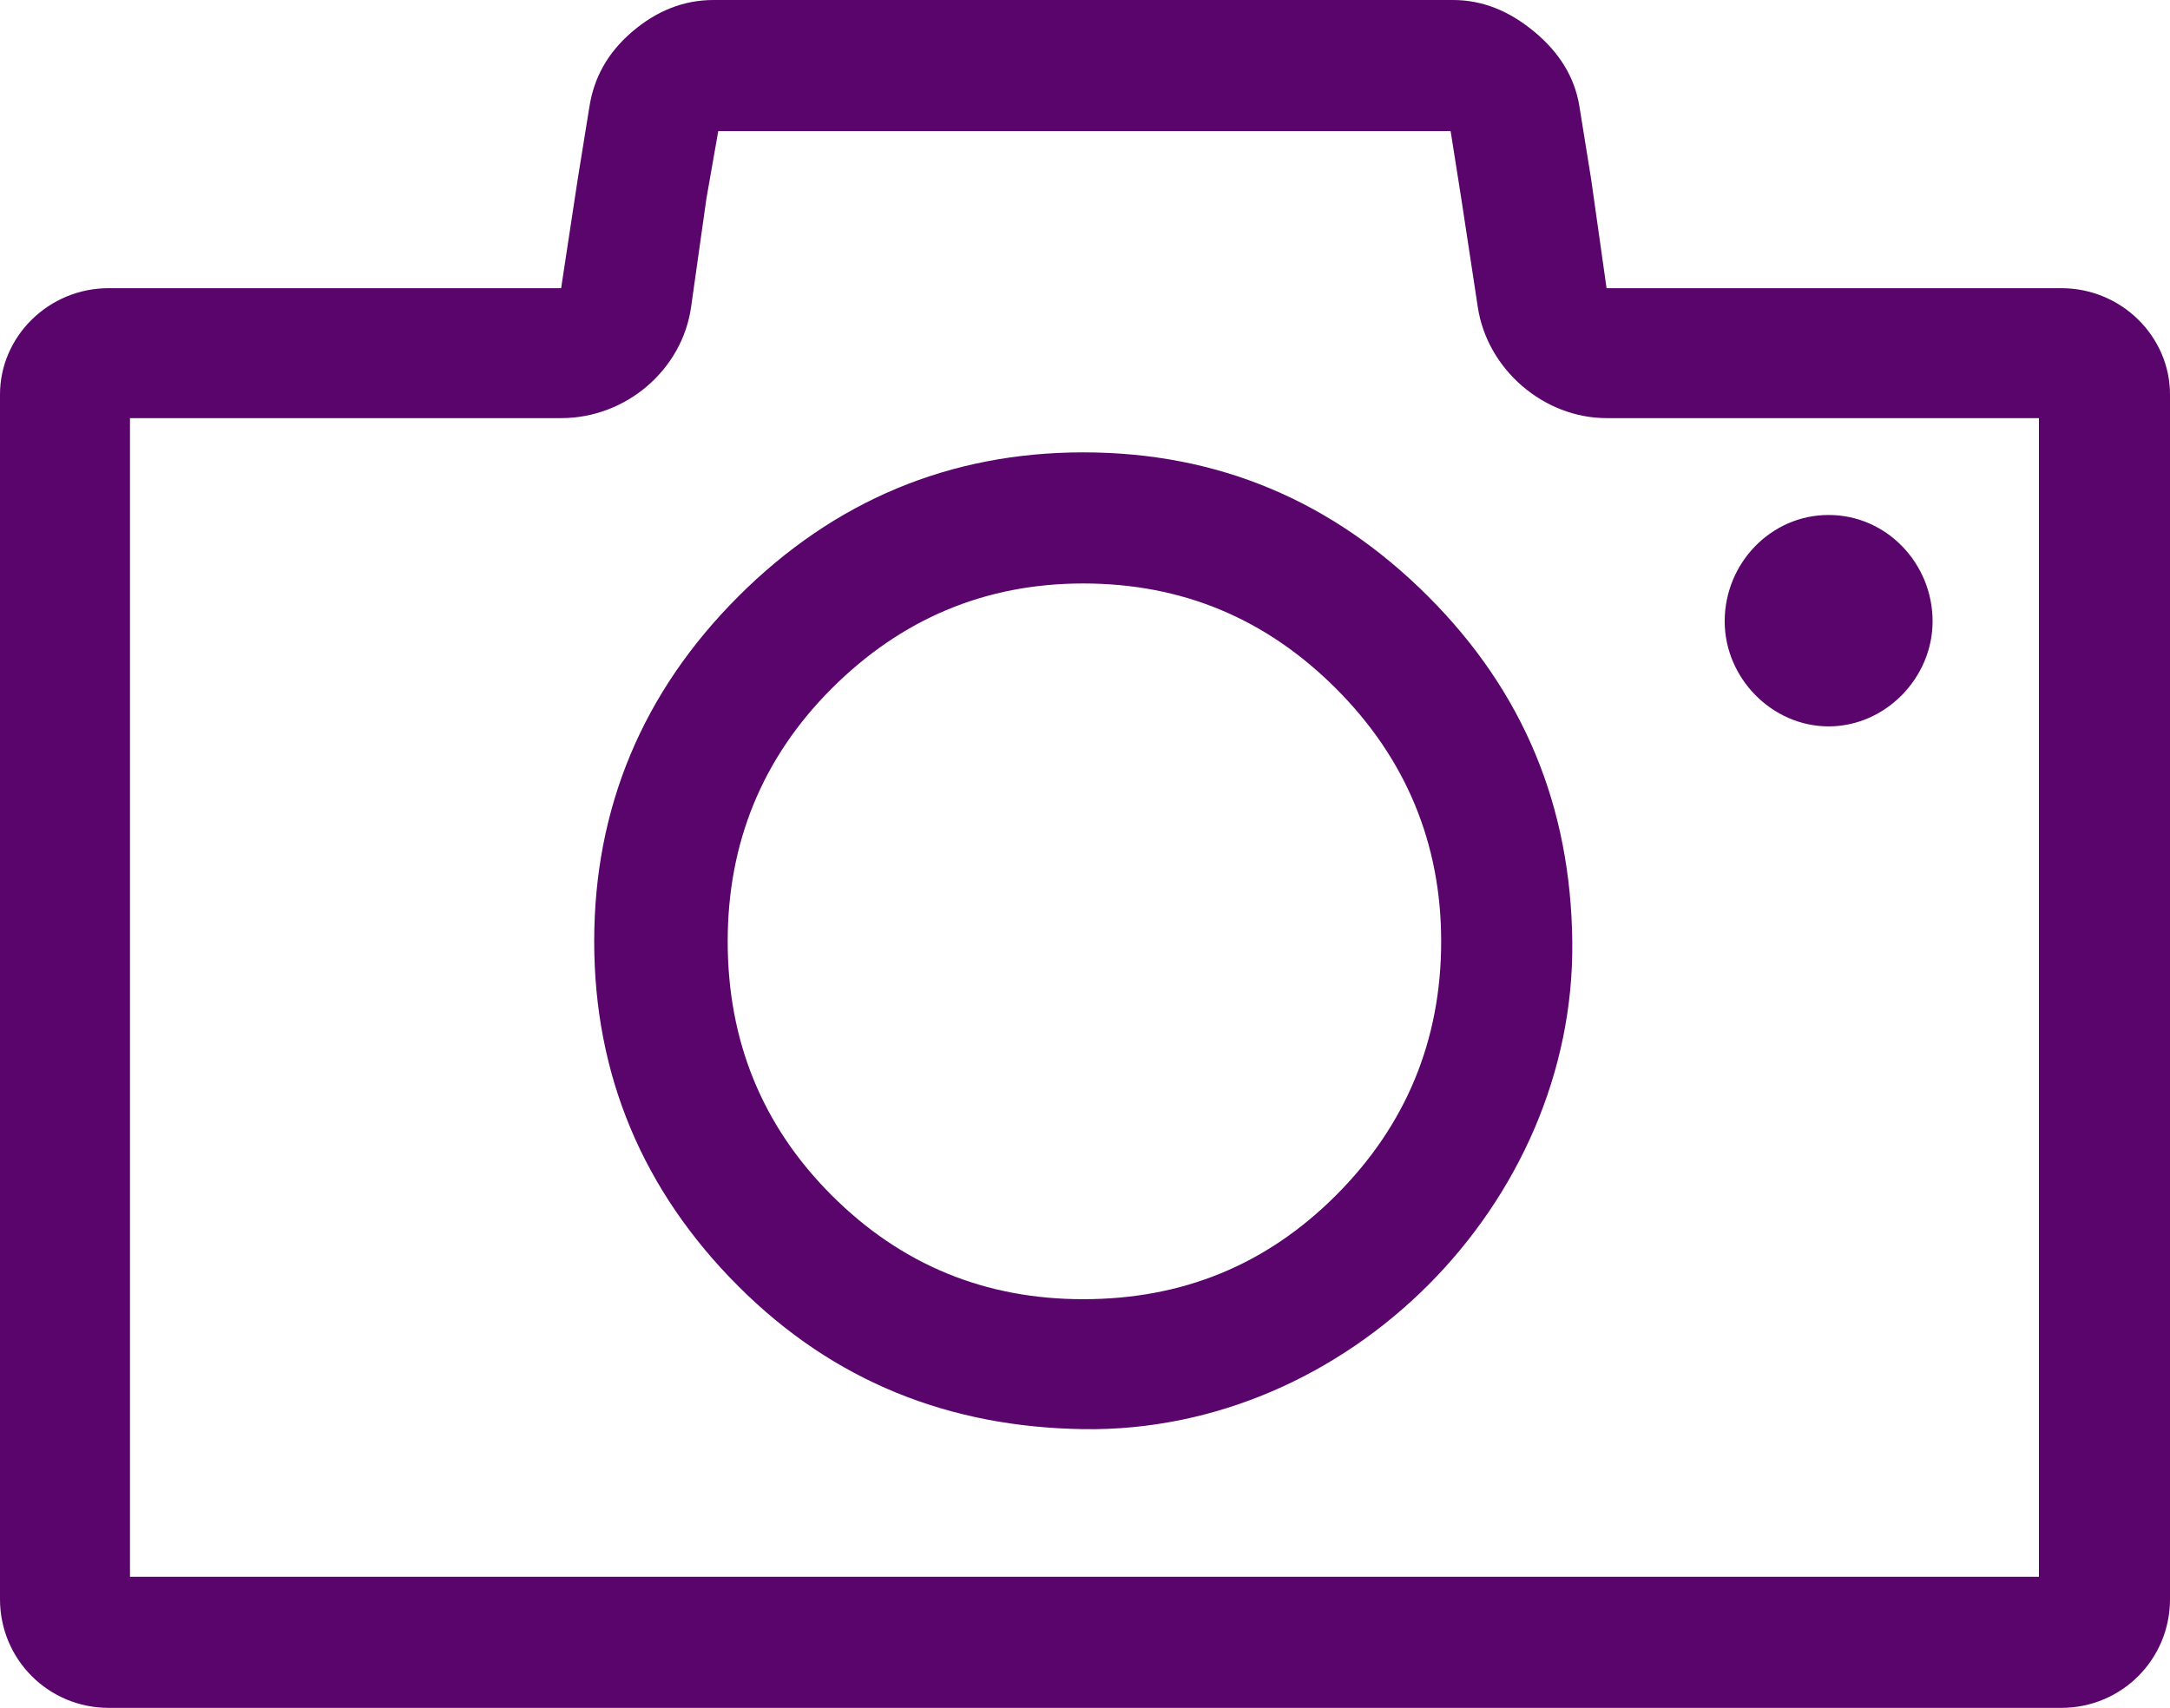
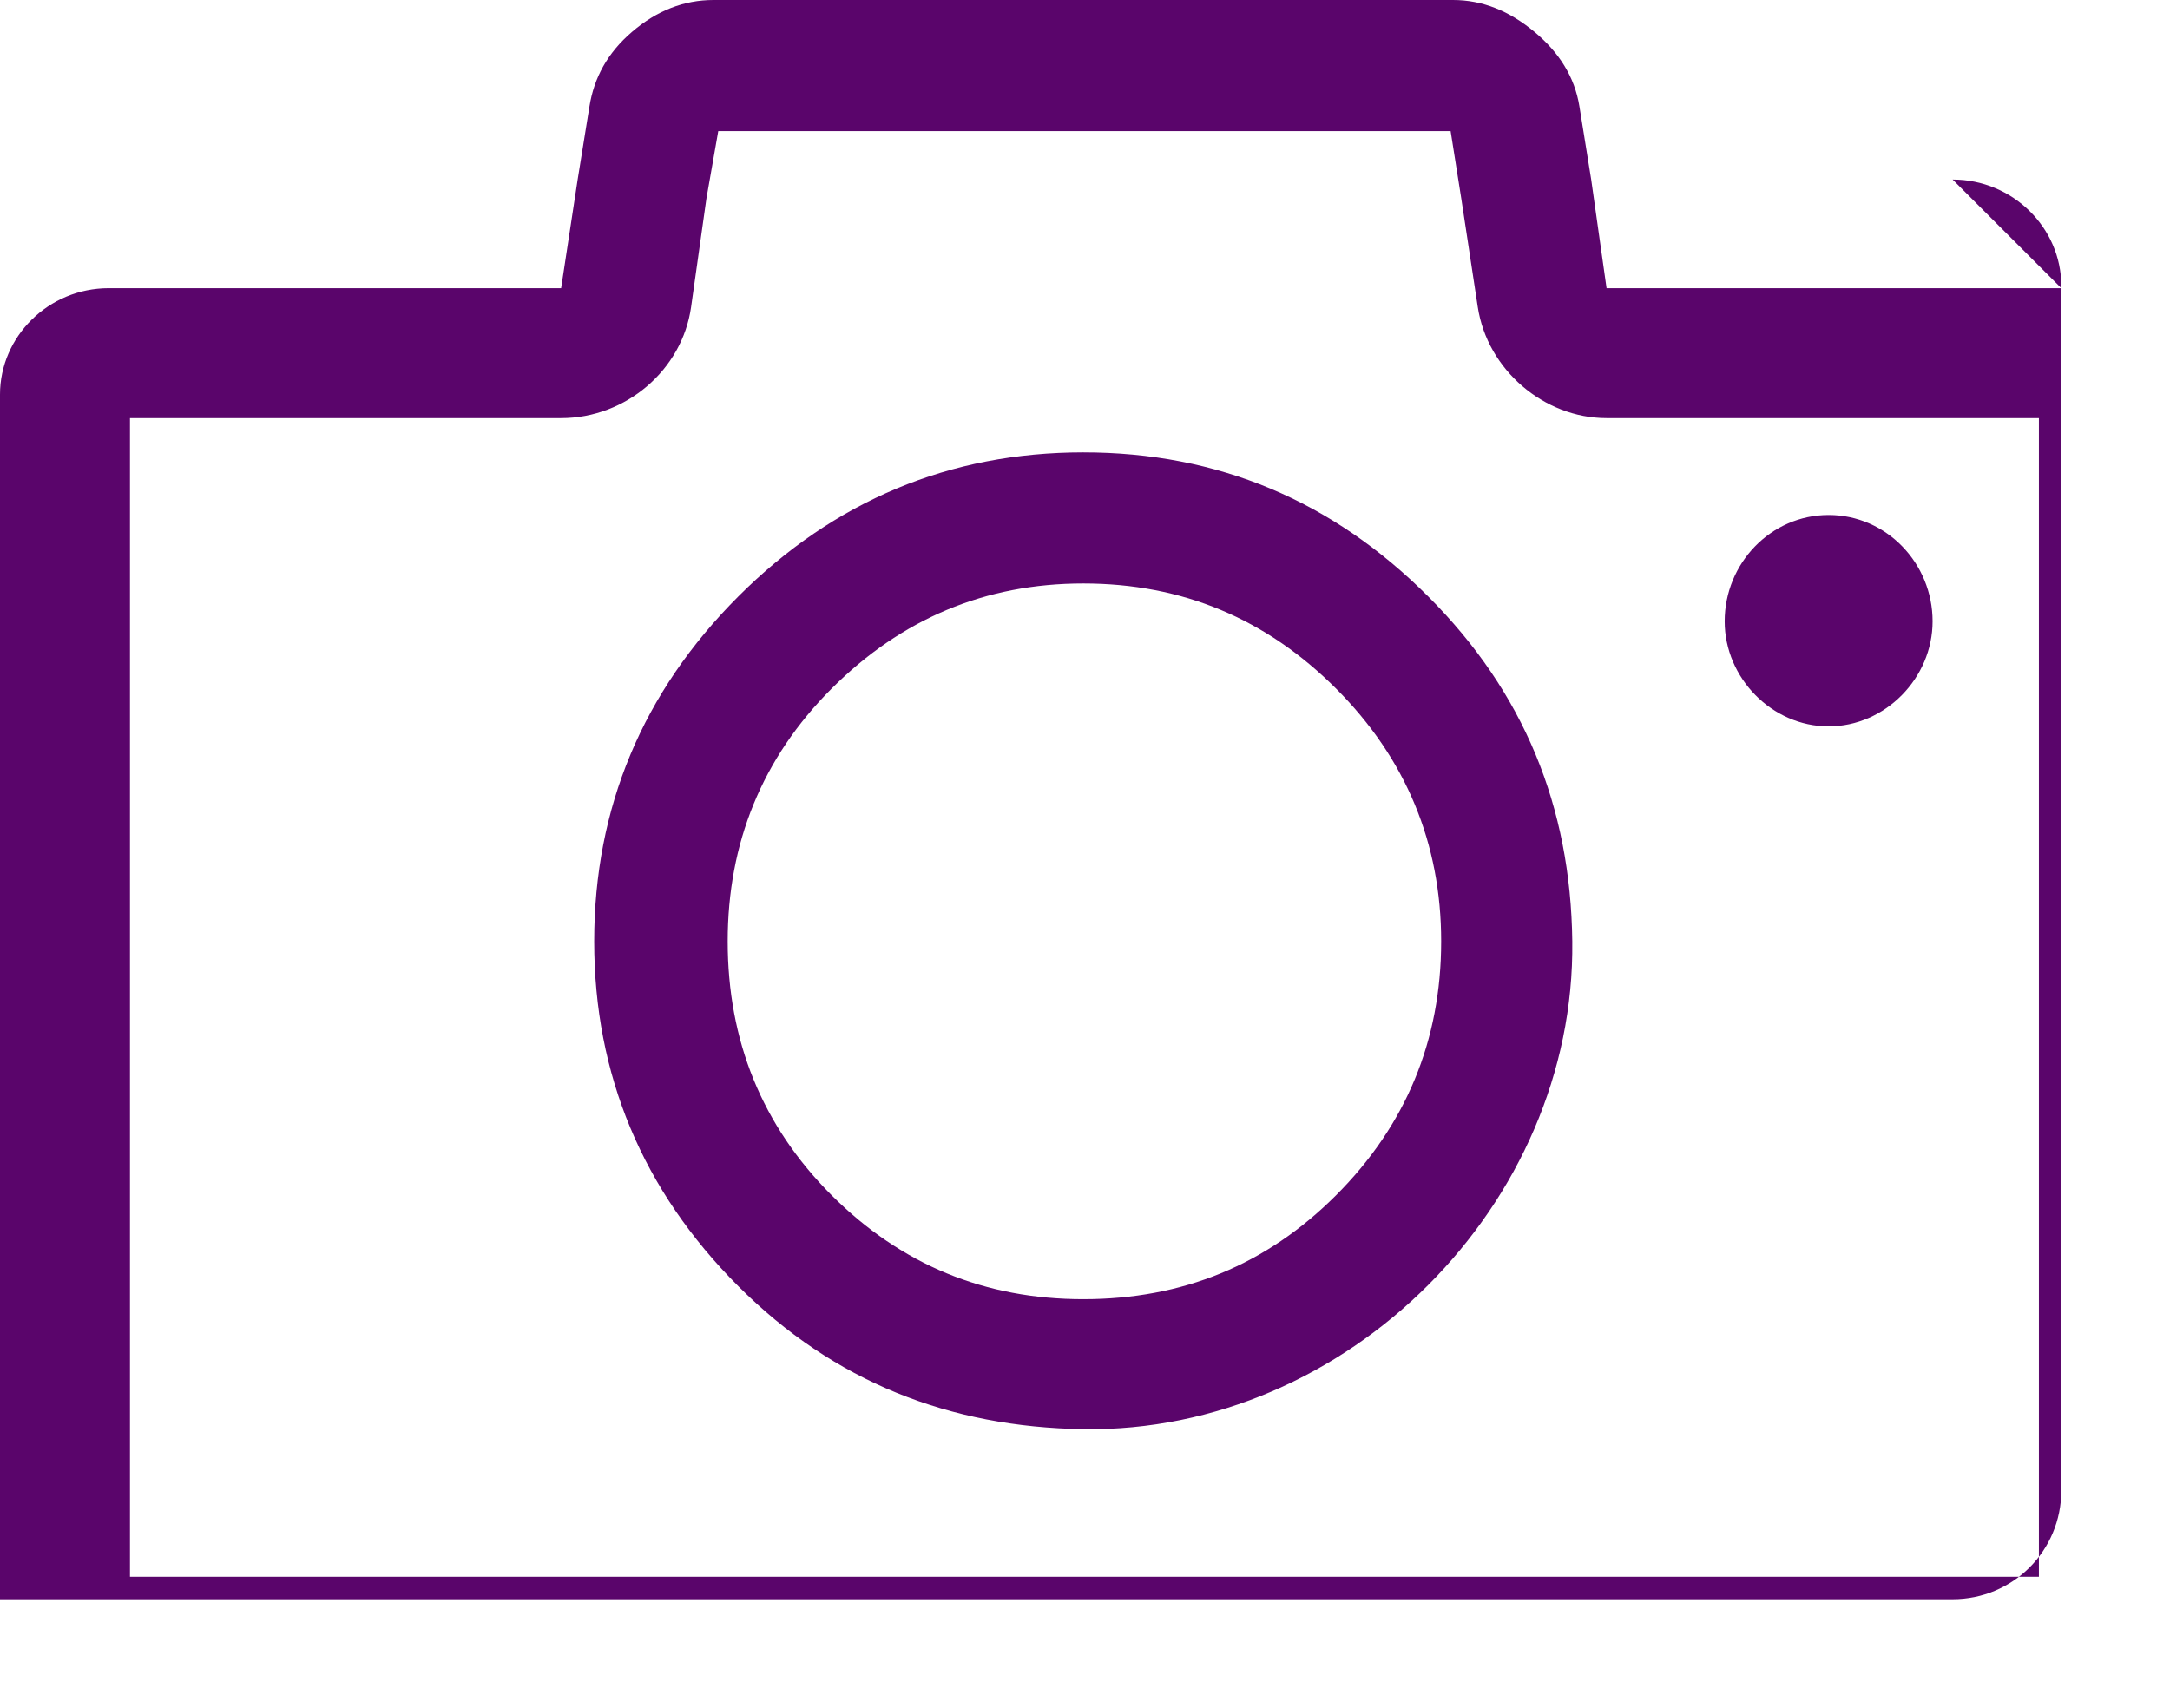
<svg xmlns="http://www.w3.org/2000/svg" width="611.997" height="481.728" fill="#5a056b">
-   <path d="M581.354 81.286h-128.26l-4.336-30.646-3.326-20.661c-1.343-8.323-5.75-15.224-12.665-20.988C425.688 3.092 418.112 0 409.782 0h-208.55c-8.33 0-15.991 2.992-22.992 8.991-6.994 5.999-10.711 13.035-11.99 20.988l-3.333 20.661-4.663 30.646h-127.6C13.66 81.286 0 94.947 0 111.272v339.81c0 16.986 13.66 30.646 30.654 30.646h550.69c16.993 0 30.653-13.66 30.653-30.646v-339.81c0-16.325-13.66-29.986-30.653-29.986zm-6.326 363.47H36.658v-326.82h121.6c18.323 0 34.144-13.632 36.645-31.314l4.329-30.646 3.333-18.991h206.55l3 18.991 4.662 30.646c2.687 17.654 18.656 31.314 36.318 31.314h121.93v326.82zm-59.304-239.87c15.991 0 29.317-13.653 29.317-29.644 0-16.326-12.992-29.986-29.317-29.986s-29.317 13.66-29.317 29.986c-.001 15.991 13.326 29.644 29.317 29.644zm-210.22-77.29c-37.64 0-70.291 13.653-97.277 40.639s-40.646 59.637-40.646 97.285c0 37.64 13.66 70.291 40.646 97.277s59.637 39.751 97.277 40.312c74.634 1.102 138.8-63.625 137.92-137.59-.448-37.981-13.66-70.298-40.64-97.285-26.986-26.985-59.303-40.638-97.284-40.638zm71.293 209.55c-19.651 19.651-43.305 29.311-71.293 29.311-27.647 0-51.3-9.659-70.959-29.311-19.659-19.659-29.317-43.646-29.317-71.627 0-27.654 9.659-51.642 29.317-71.3 19.659-19.652 43.312-29.645 70.959-29.645 27.988 0 51.642 9.993 71.293 29.645 19.658 19.659 29.651 43.646 29.651 71.3 0 27.982-9.993 51.968-29.651 71.627z" />
+   <path d="M581.354 81.286h-128.26l-4.336-30.646-3.326-20.661c-1.343-8.323-5.75-15.224-12.665-20.988C425.688 3.092 418.112 0 409.782 0h-208.55c-8.33 0-15.991 2.992-22.992 8.991-6.994 5.999-10.711 13.035-11.99 20.988l-3.333 20.661-4.663 30.646h-127.6C13.66 81.286 0 94.947 0 111.272v339.81h550.69c16.993 0 30.653-13.66 30.653-30.646v-339.81c0-16.325-13.66-29.986-30.653-29.986zm-6.326 363.47H36.658v-326.82h121.6c18.323 0 34.144-13.632 36.645-31.314l4.329-30.646 3.333-18.991h206.55l3 18.991 4.662 30.646c2.687 17.654 18.656 31.314 36.318 31.314h121.93v326.82zm-59.304-239.87c15.991 0 29.317-13.653 29.317-29.644 0-16.326-12.992-29.986-29.317-29.986s-29.317 13.66-29.317 29.986c-.001 15.991 13.326 29.644 29.317 29.644zm-210.22-77.29c-37.64 0-70.291 13.653-97.277 40.639s-40.646 59.637-40.646 97.285c0 37.64 13.66 70.291 40.646 97.277s59.637 39.751 97.277 40.312c74.634 1.102 138.8-63.625 137.92-137.59-.448-37.981-13.66-70.298-40.64-97.285-26.986-26.985-59.303-40.638-97.284-40.638zm71.293 209.55c-19.651 19.651-43.305 29.311-71.293 29.311-27.647 0-51.3-9.659-70.959-29.311-19.659-19.659-29.317-43.646-29.317-71.627 0-27.654 9.659-51.642 29.317-71.3 19.659-19.652 43.312-29.645 70.959-29.645 27.988 0 51.642 9.993 71.293 29.645 19.658 19.659 29.651 43.646 29.651 71.3 0 27.982-9.993 51.968-29.651 71.627z" />
</svg>